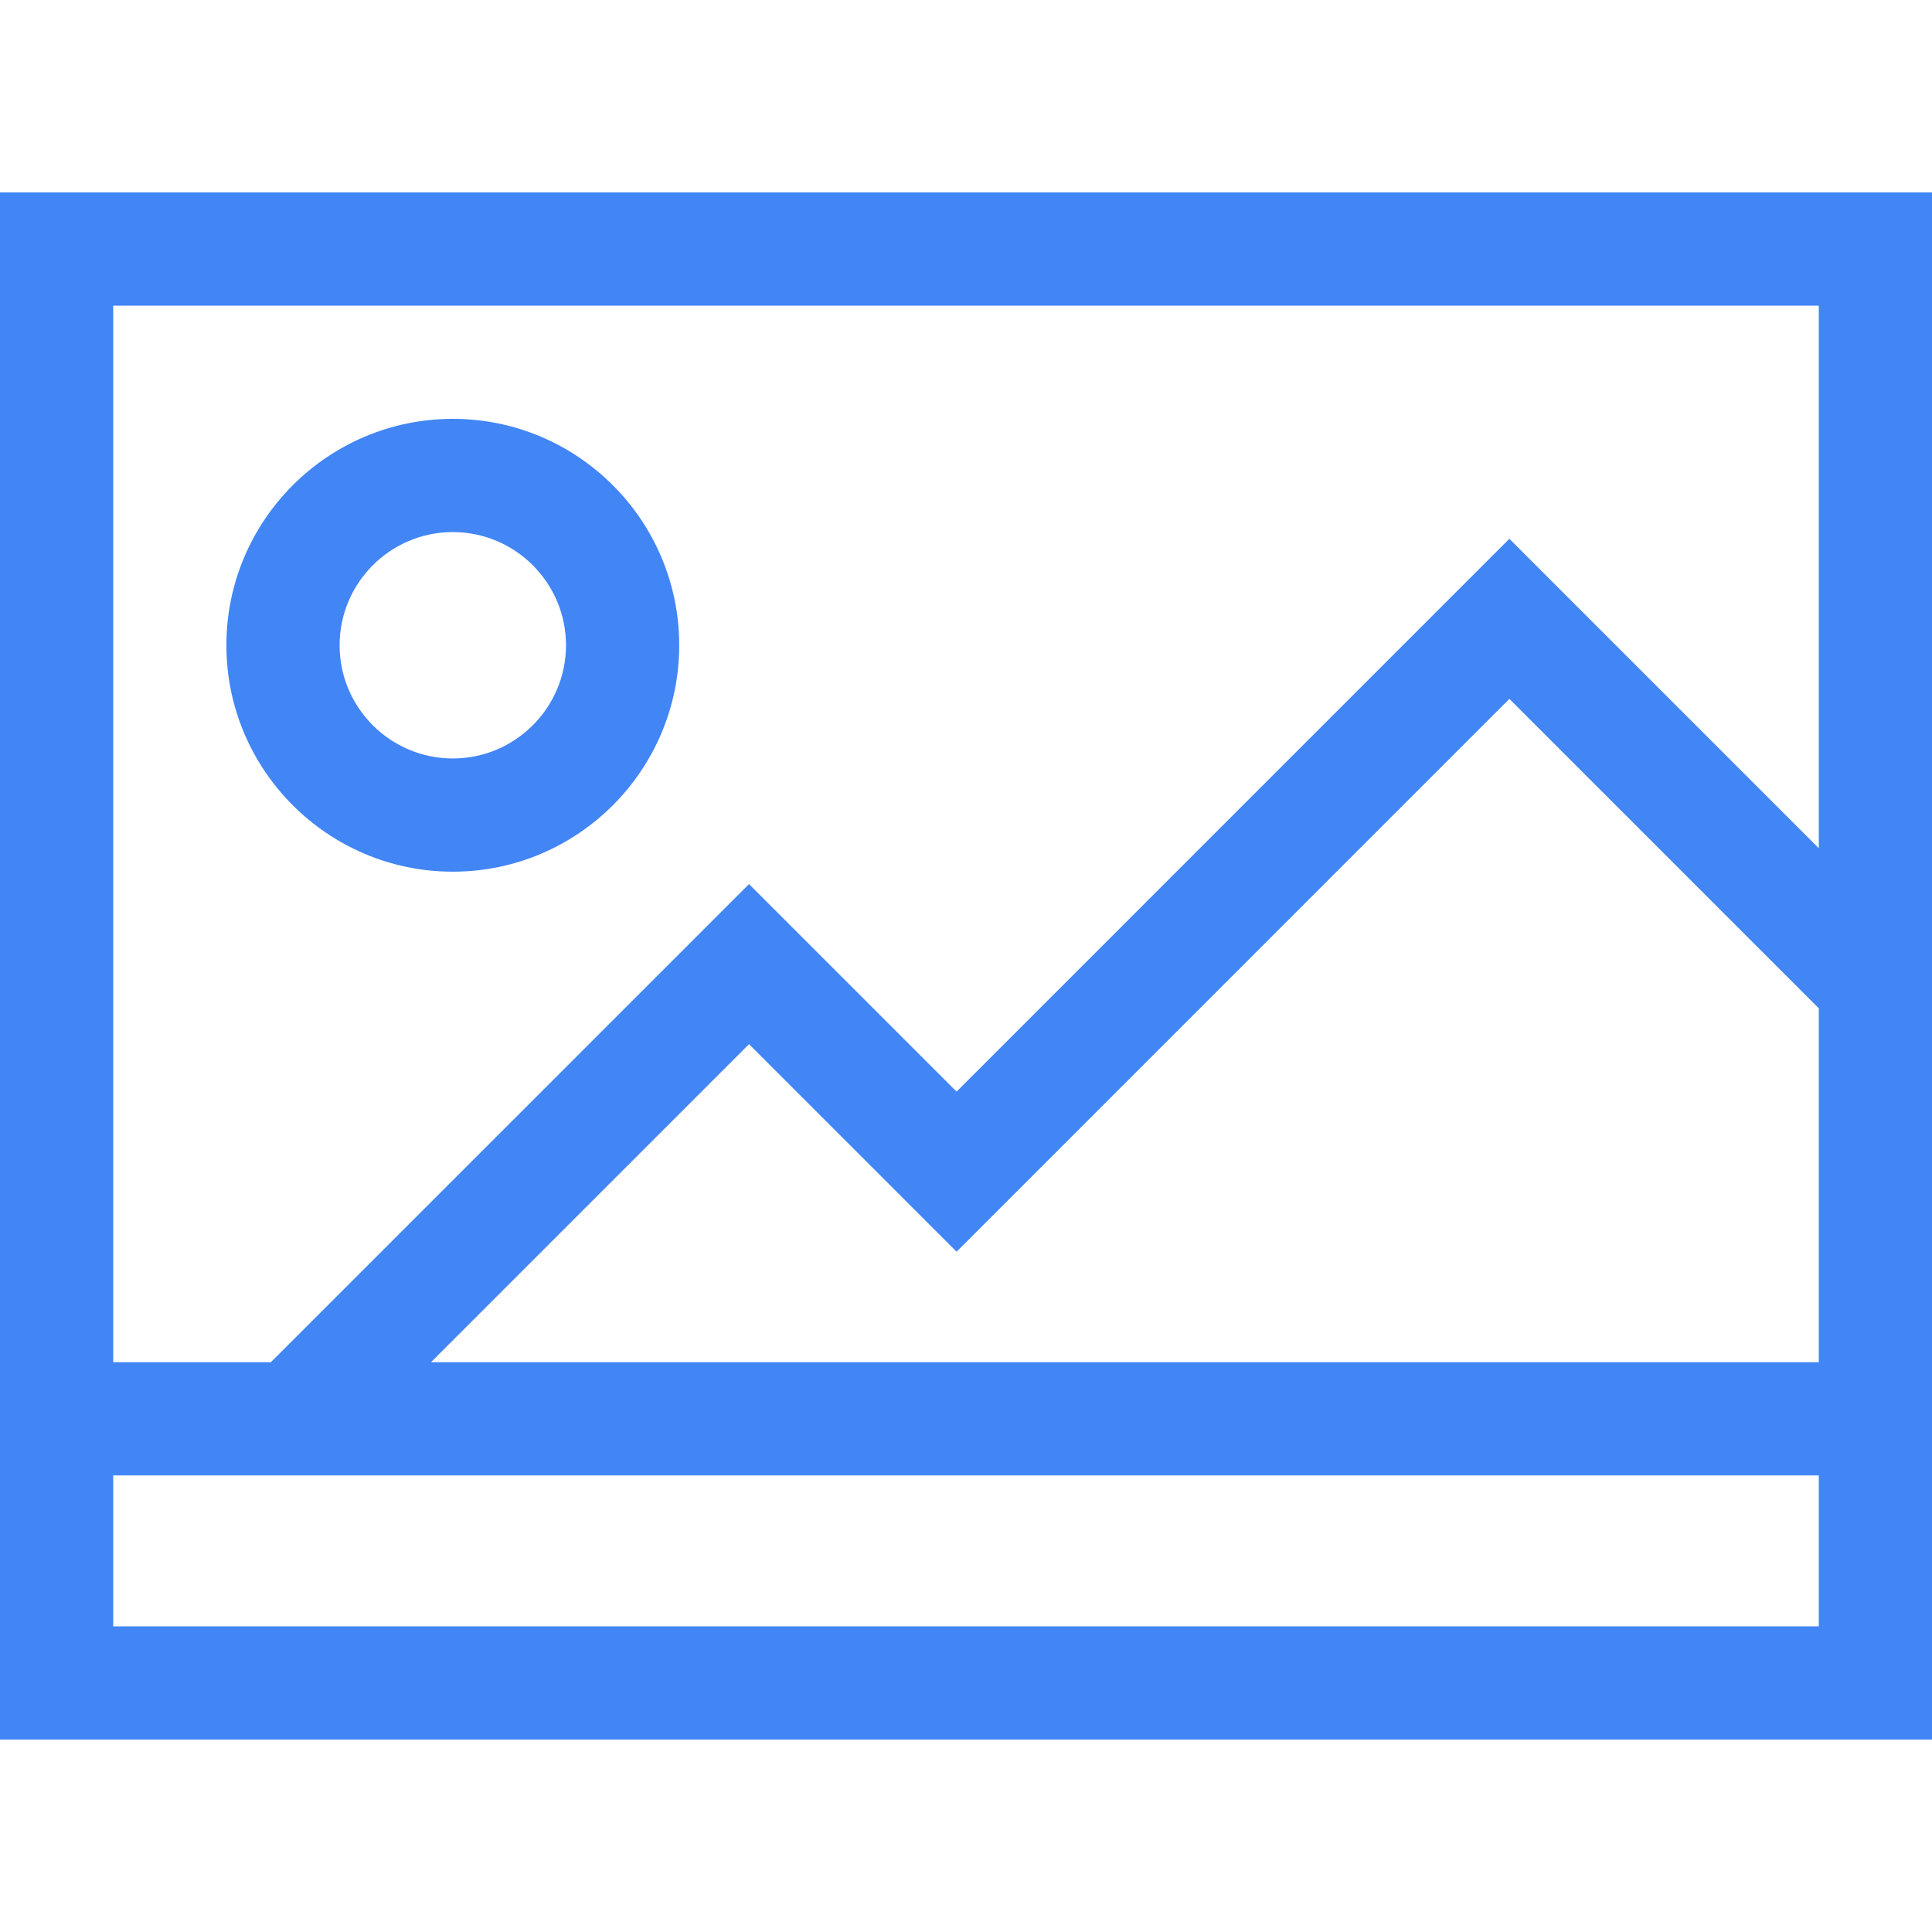
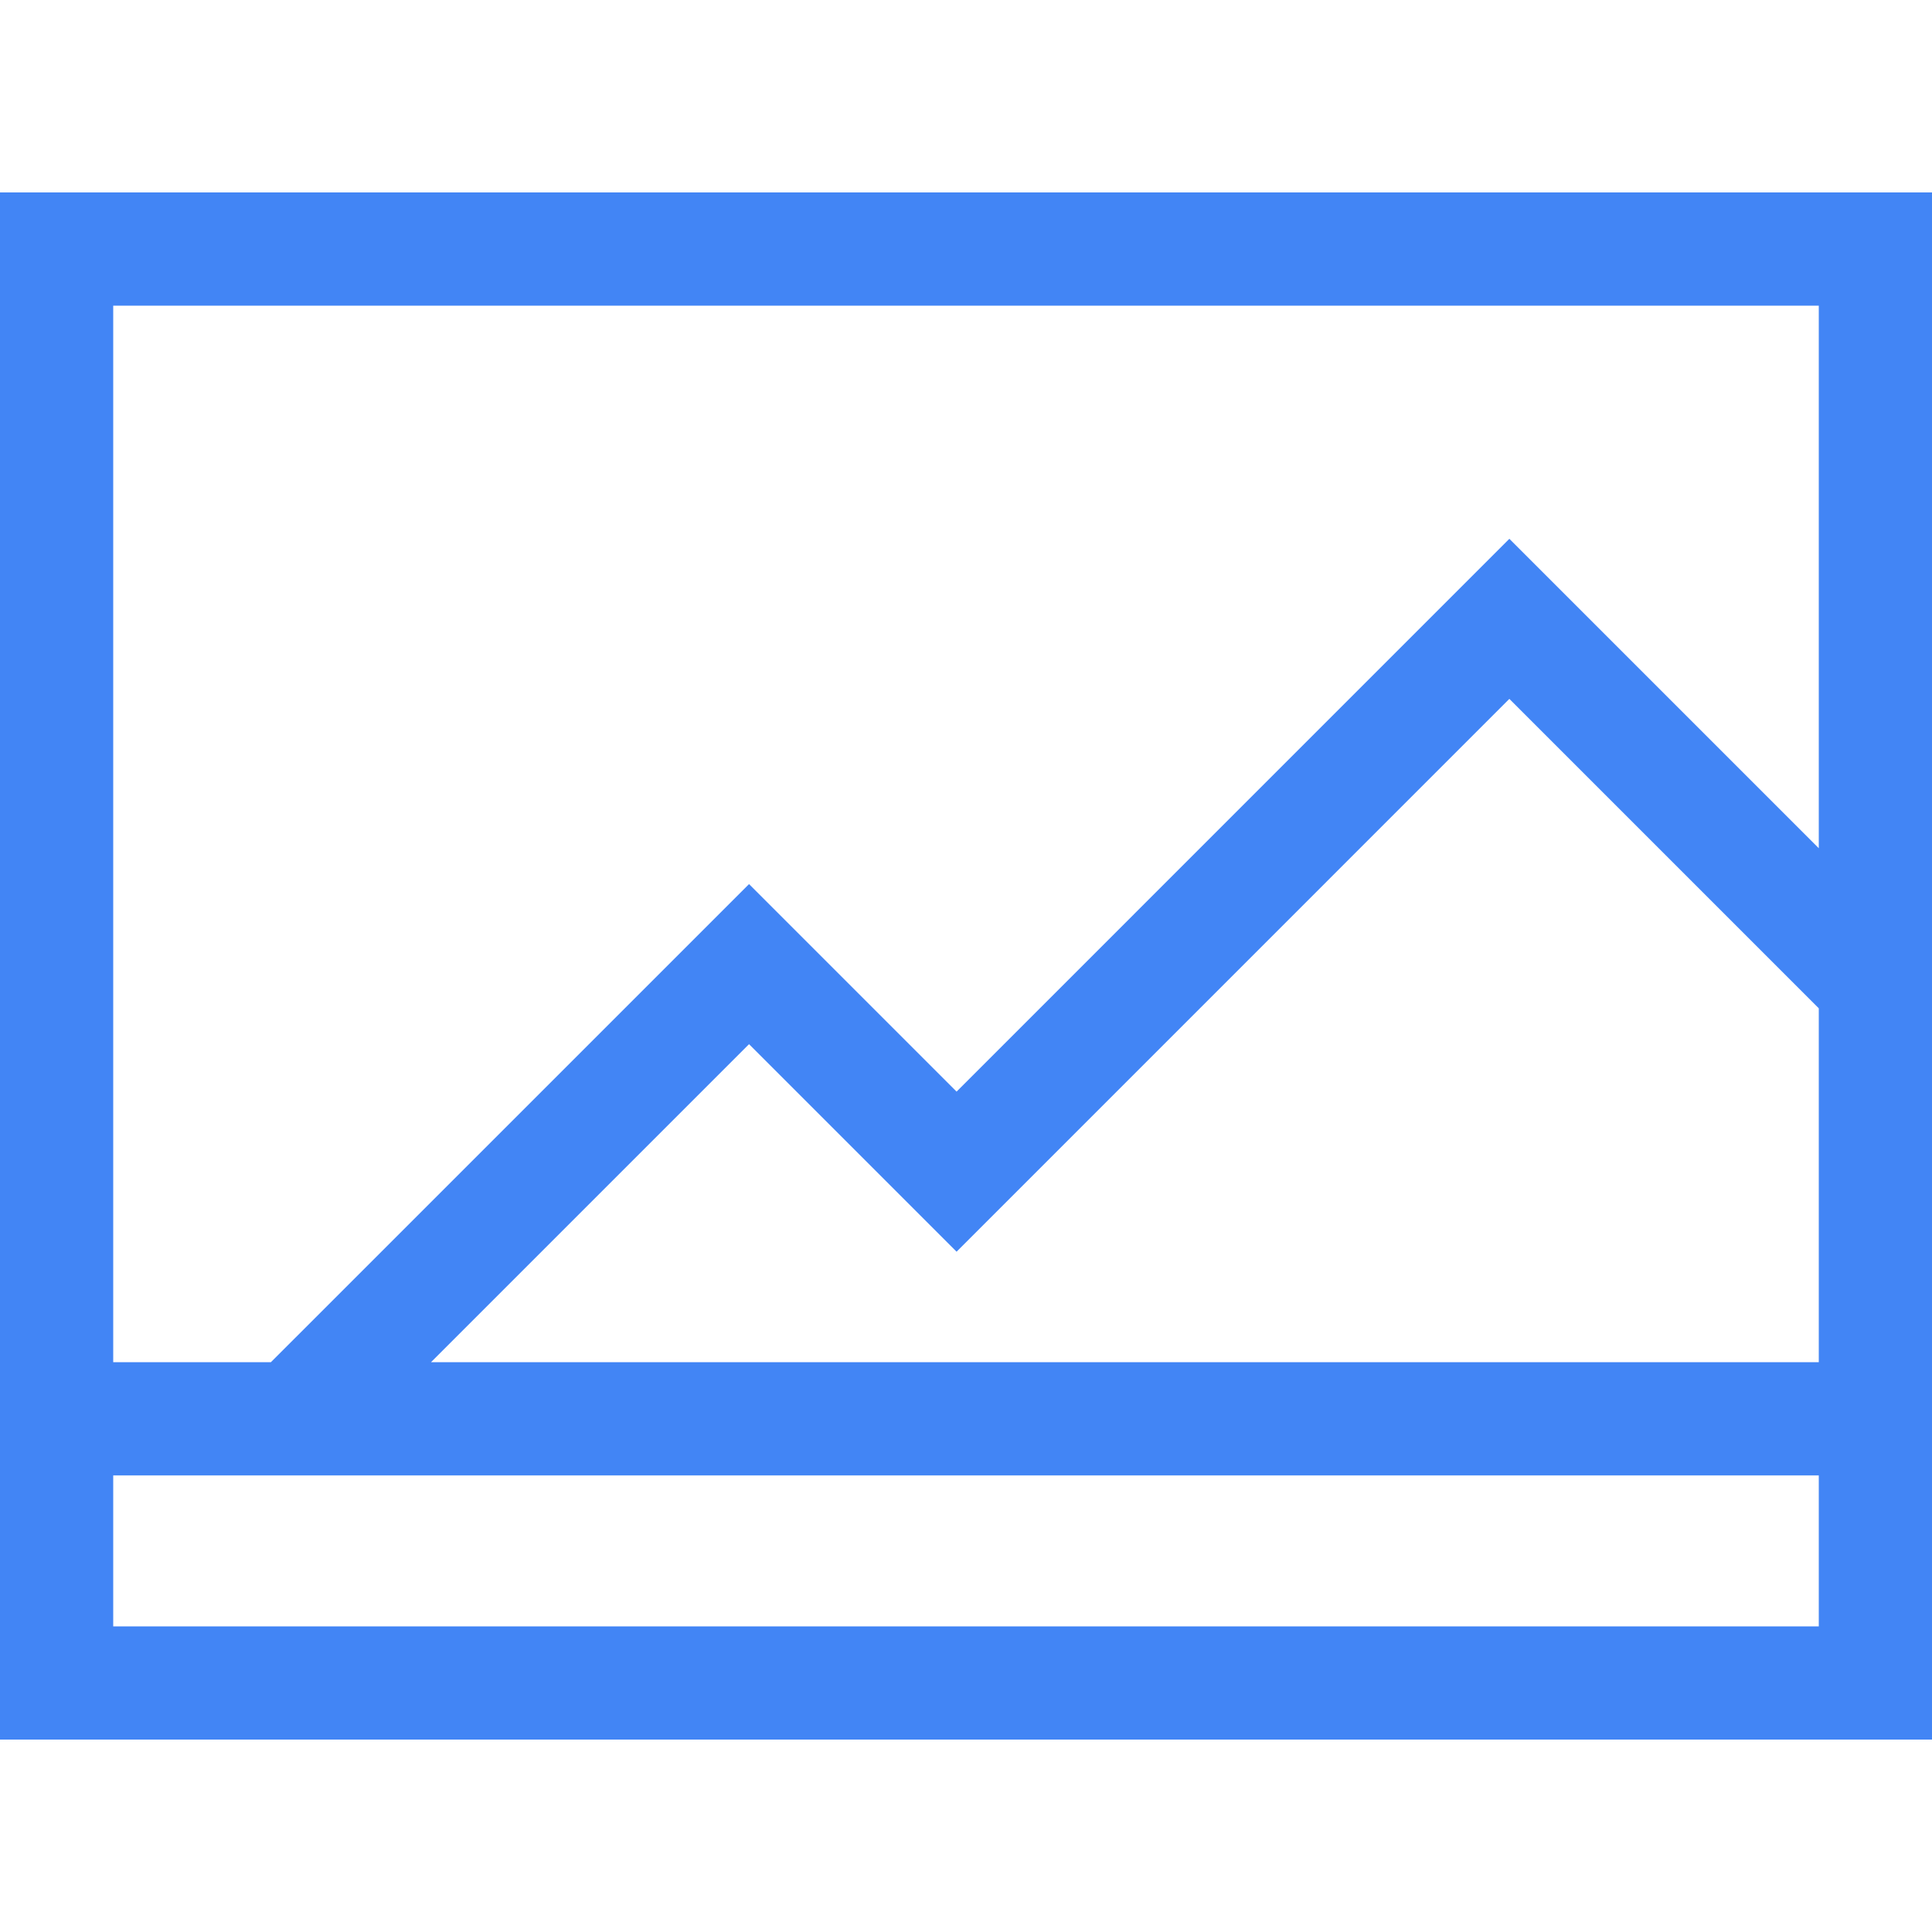
<svg xmlns="http://www.w3.org/2000/svg" width="50" height="50" viewBox="0 0 50 50" fill="none">
  <path d="M0 4.98V45.02H50V4.98H0ZM47.07 42.09H2.93V38.184H47.07V42.09ZM47.07 35.254H11.154L19.385 27.023L24.756 32.394L39.062 18.087L47.07 26.095V35.254ZM47.07 21.952L39.062 13.944L24.756 28.251L19.385 22.88L7.01 35.254H2.93V7.91H47.07V21.952Z" fill="#4285F5" />
-   <path d="M11.719 10.84C8.488 10.84 5.859 13.468 5.859 16.699C5.859 19.93 8.488 22.559 11.719 22.559C14.95 22.559 17.578 19.93 17.578 16.699C17.578 13.468 14.95 10.84 11.719 10.84ZM11.719 19.629C10.103 19.629 8.789 18.315 8.789 16.699C8.789 15.084 10.103 13.77 11.719 13.77C13.334 13.77 14.648 15.084 14.648 16.699C14.648 18.315 13.334 19.629 11.719 19.629Z" fill="#4285F5" />
</svg>